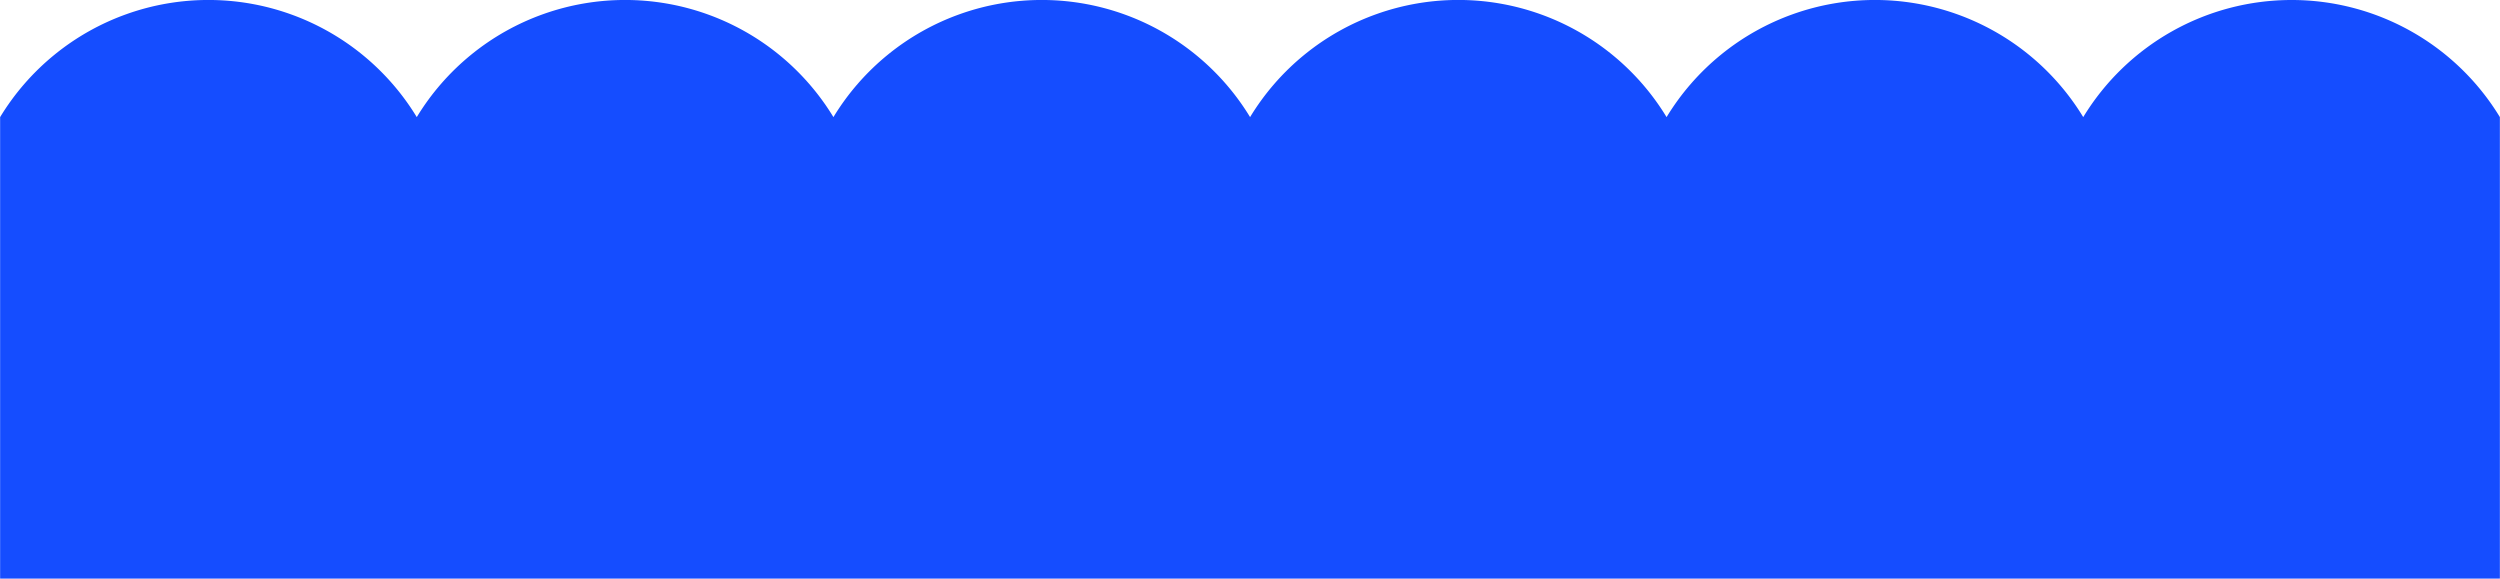
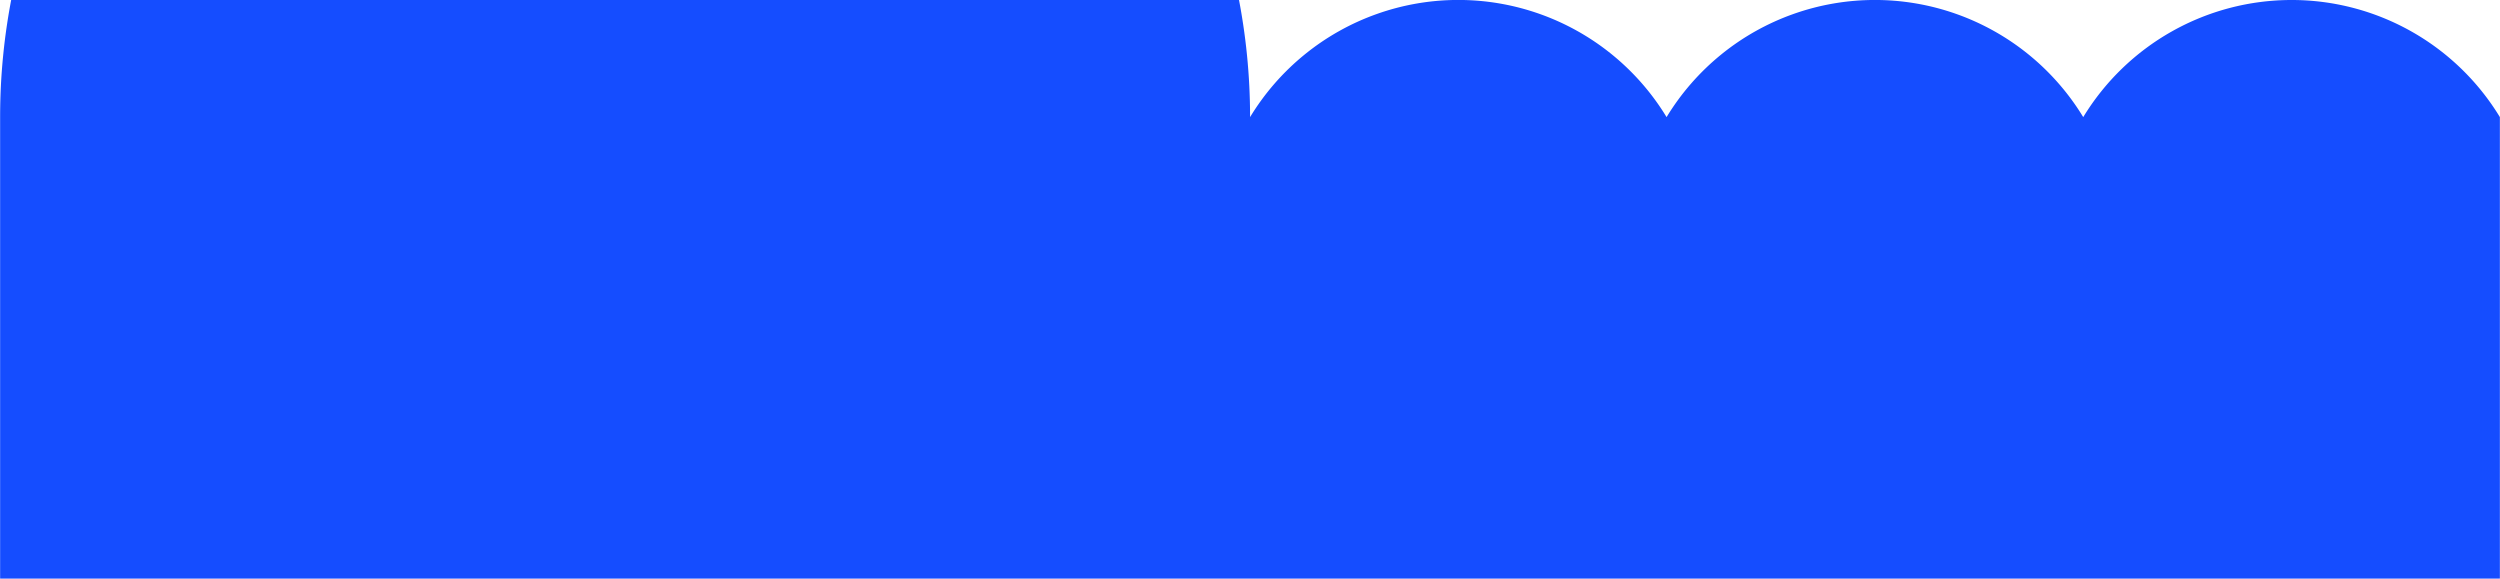
<svg xmlns="http://www.w3.org/2000/svg" width="1588.12" height="367.57" viewBox="0 0 158.81 36.76">
  <defs>
    <style>.a{fill:#154dff;}</style>
  </defs>
-   <path class="a" d="M145.58,0a15.5,15.5,0,0,0-13.24,7.44,15.49,15.49,0,0,0-26.47,0,15.48,15.48,0,0,0-26.46,0h0a15.49,15.49,0,0,0-26.47,0,15.49,15.49,0,0,0-26.47,0A15.49,15.49,0,0,0,0,7.44V36.76H158.81V7.44A15.48,15.48,0,0,0,145.58,0Z" />
+   <path class="a" d="M145.58,0a15.5,15.5,0,0,0-13.24,7.44,15.49,15.49,0,0,0-26.47,0,15.48,15.48,0,0,0-26.46,0h0A15.49,15.49,0,0,0,0,7.44V36.76H158.81V7.44A15.48,15.48,0,0,0,145.58,0Z" />
</svg>